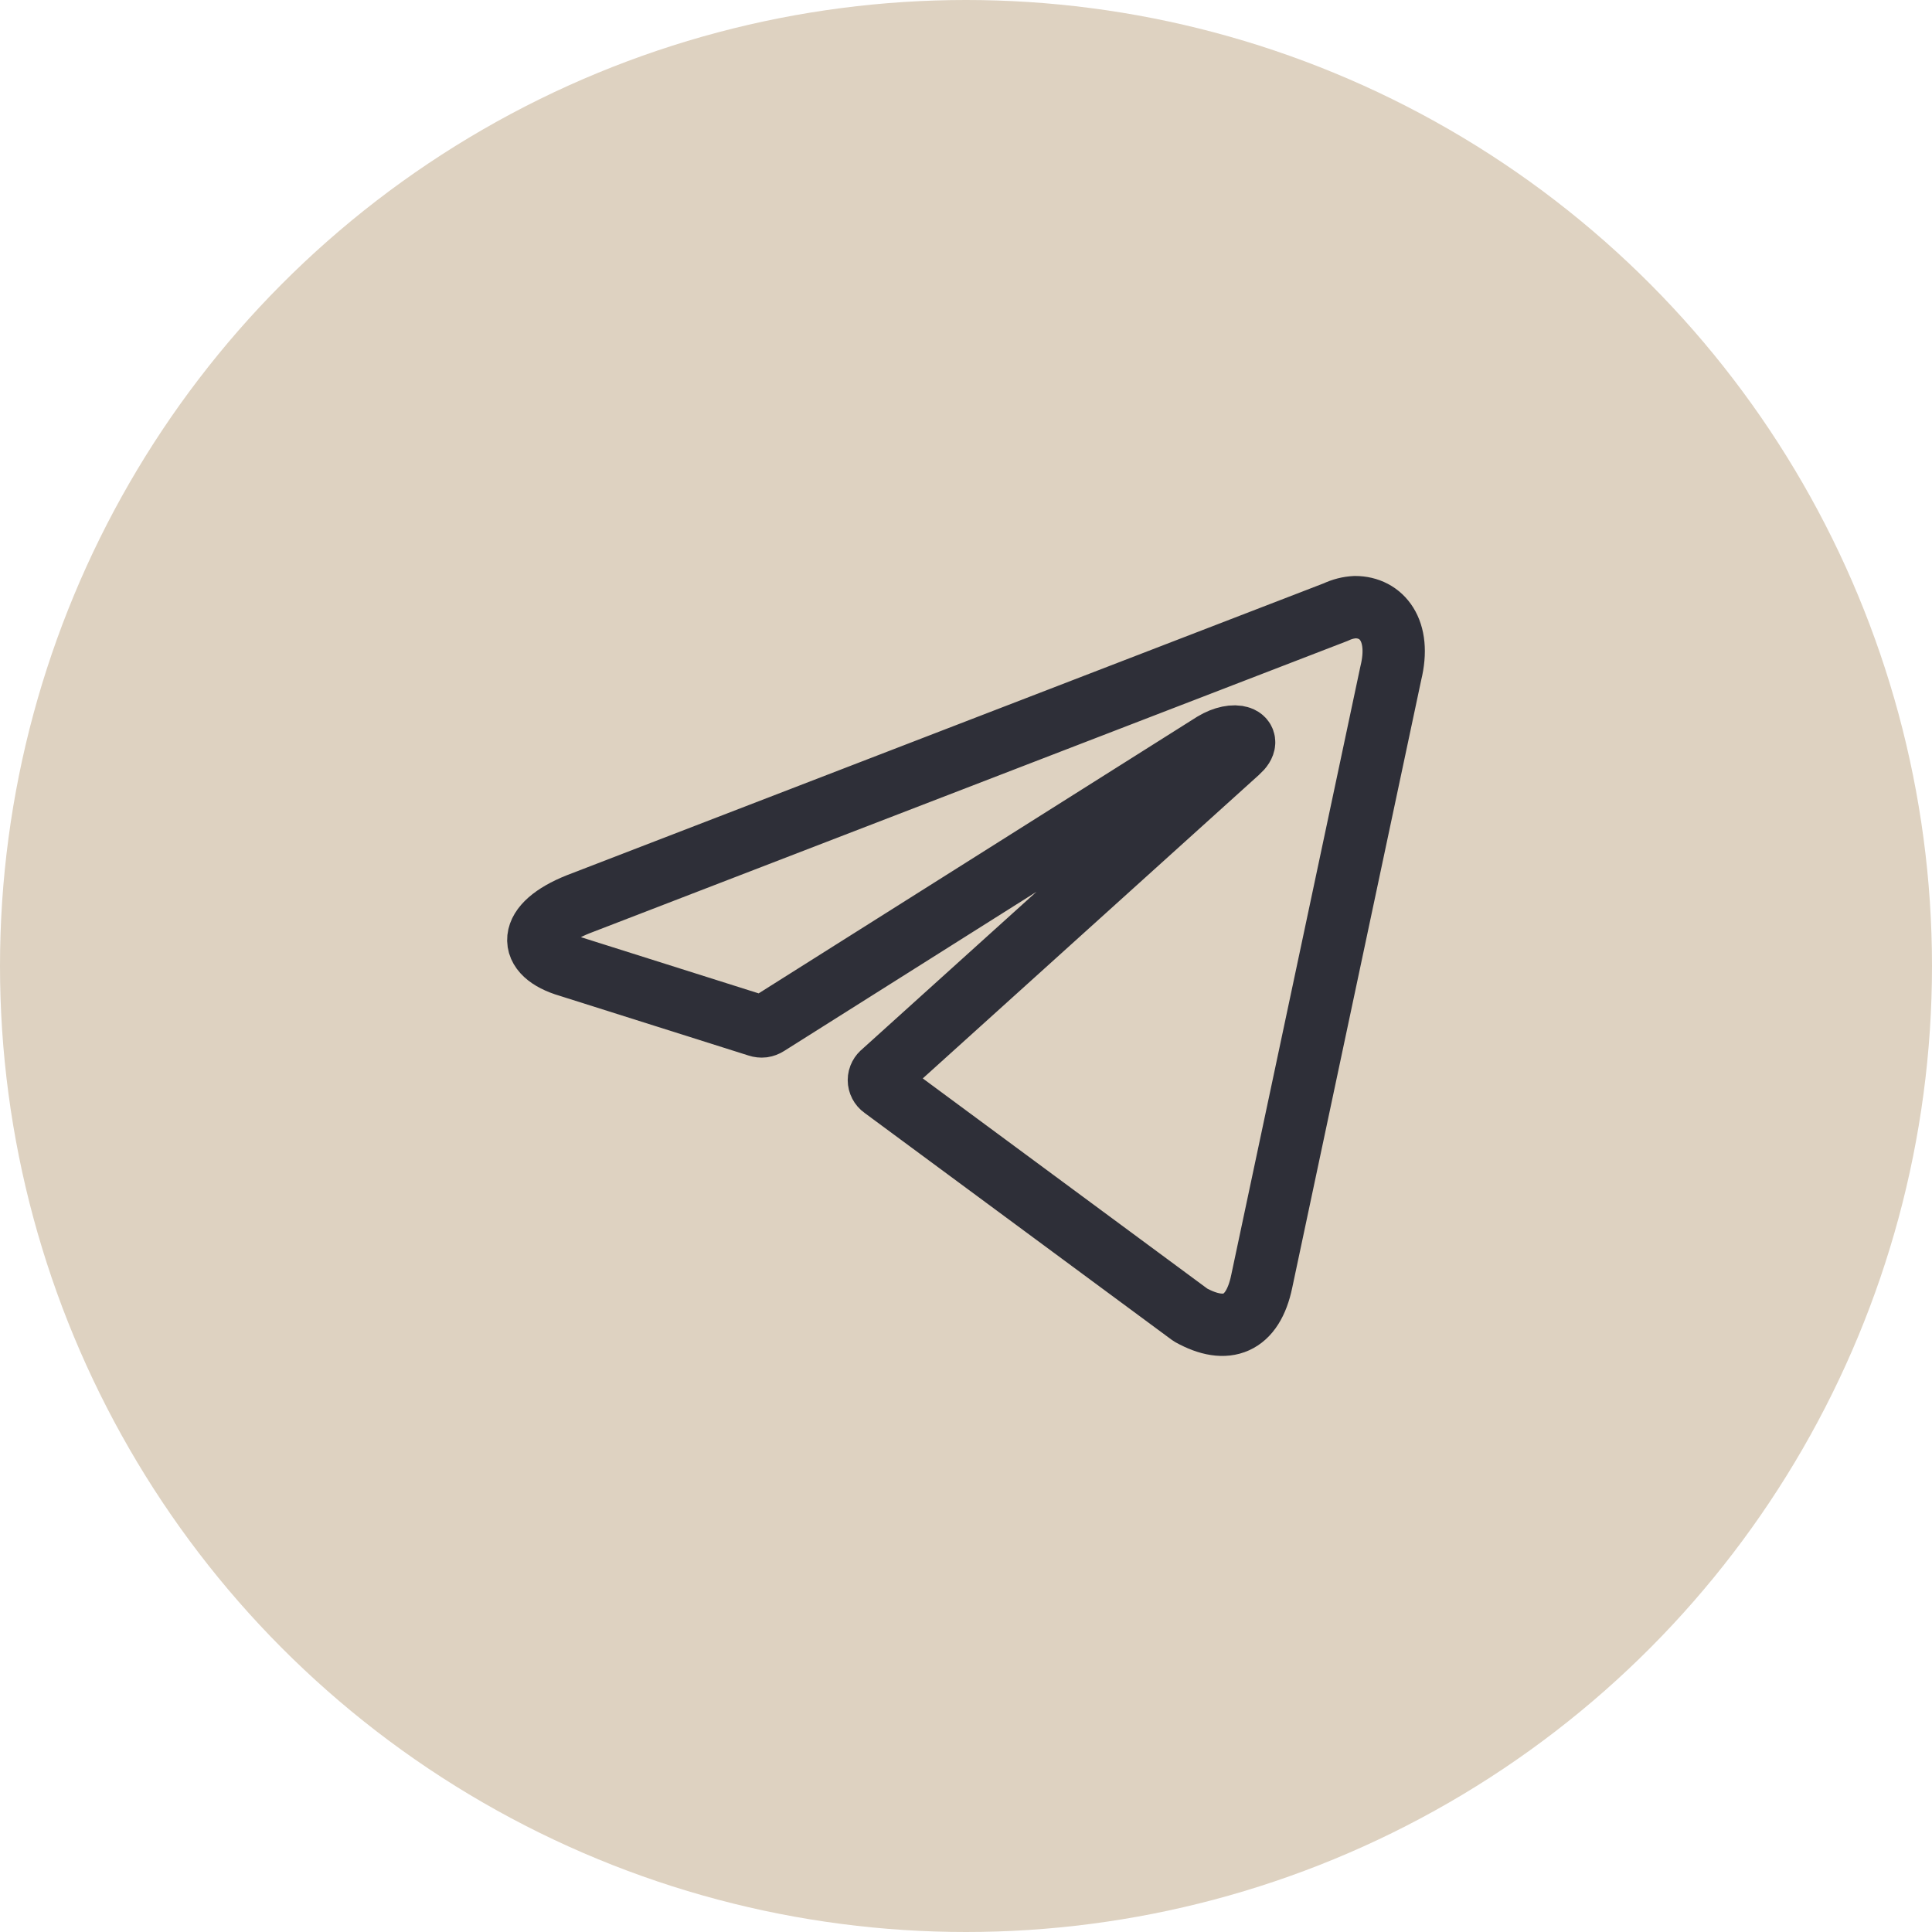
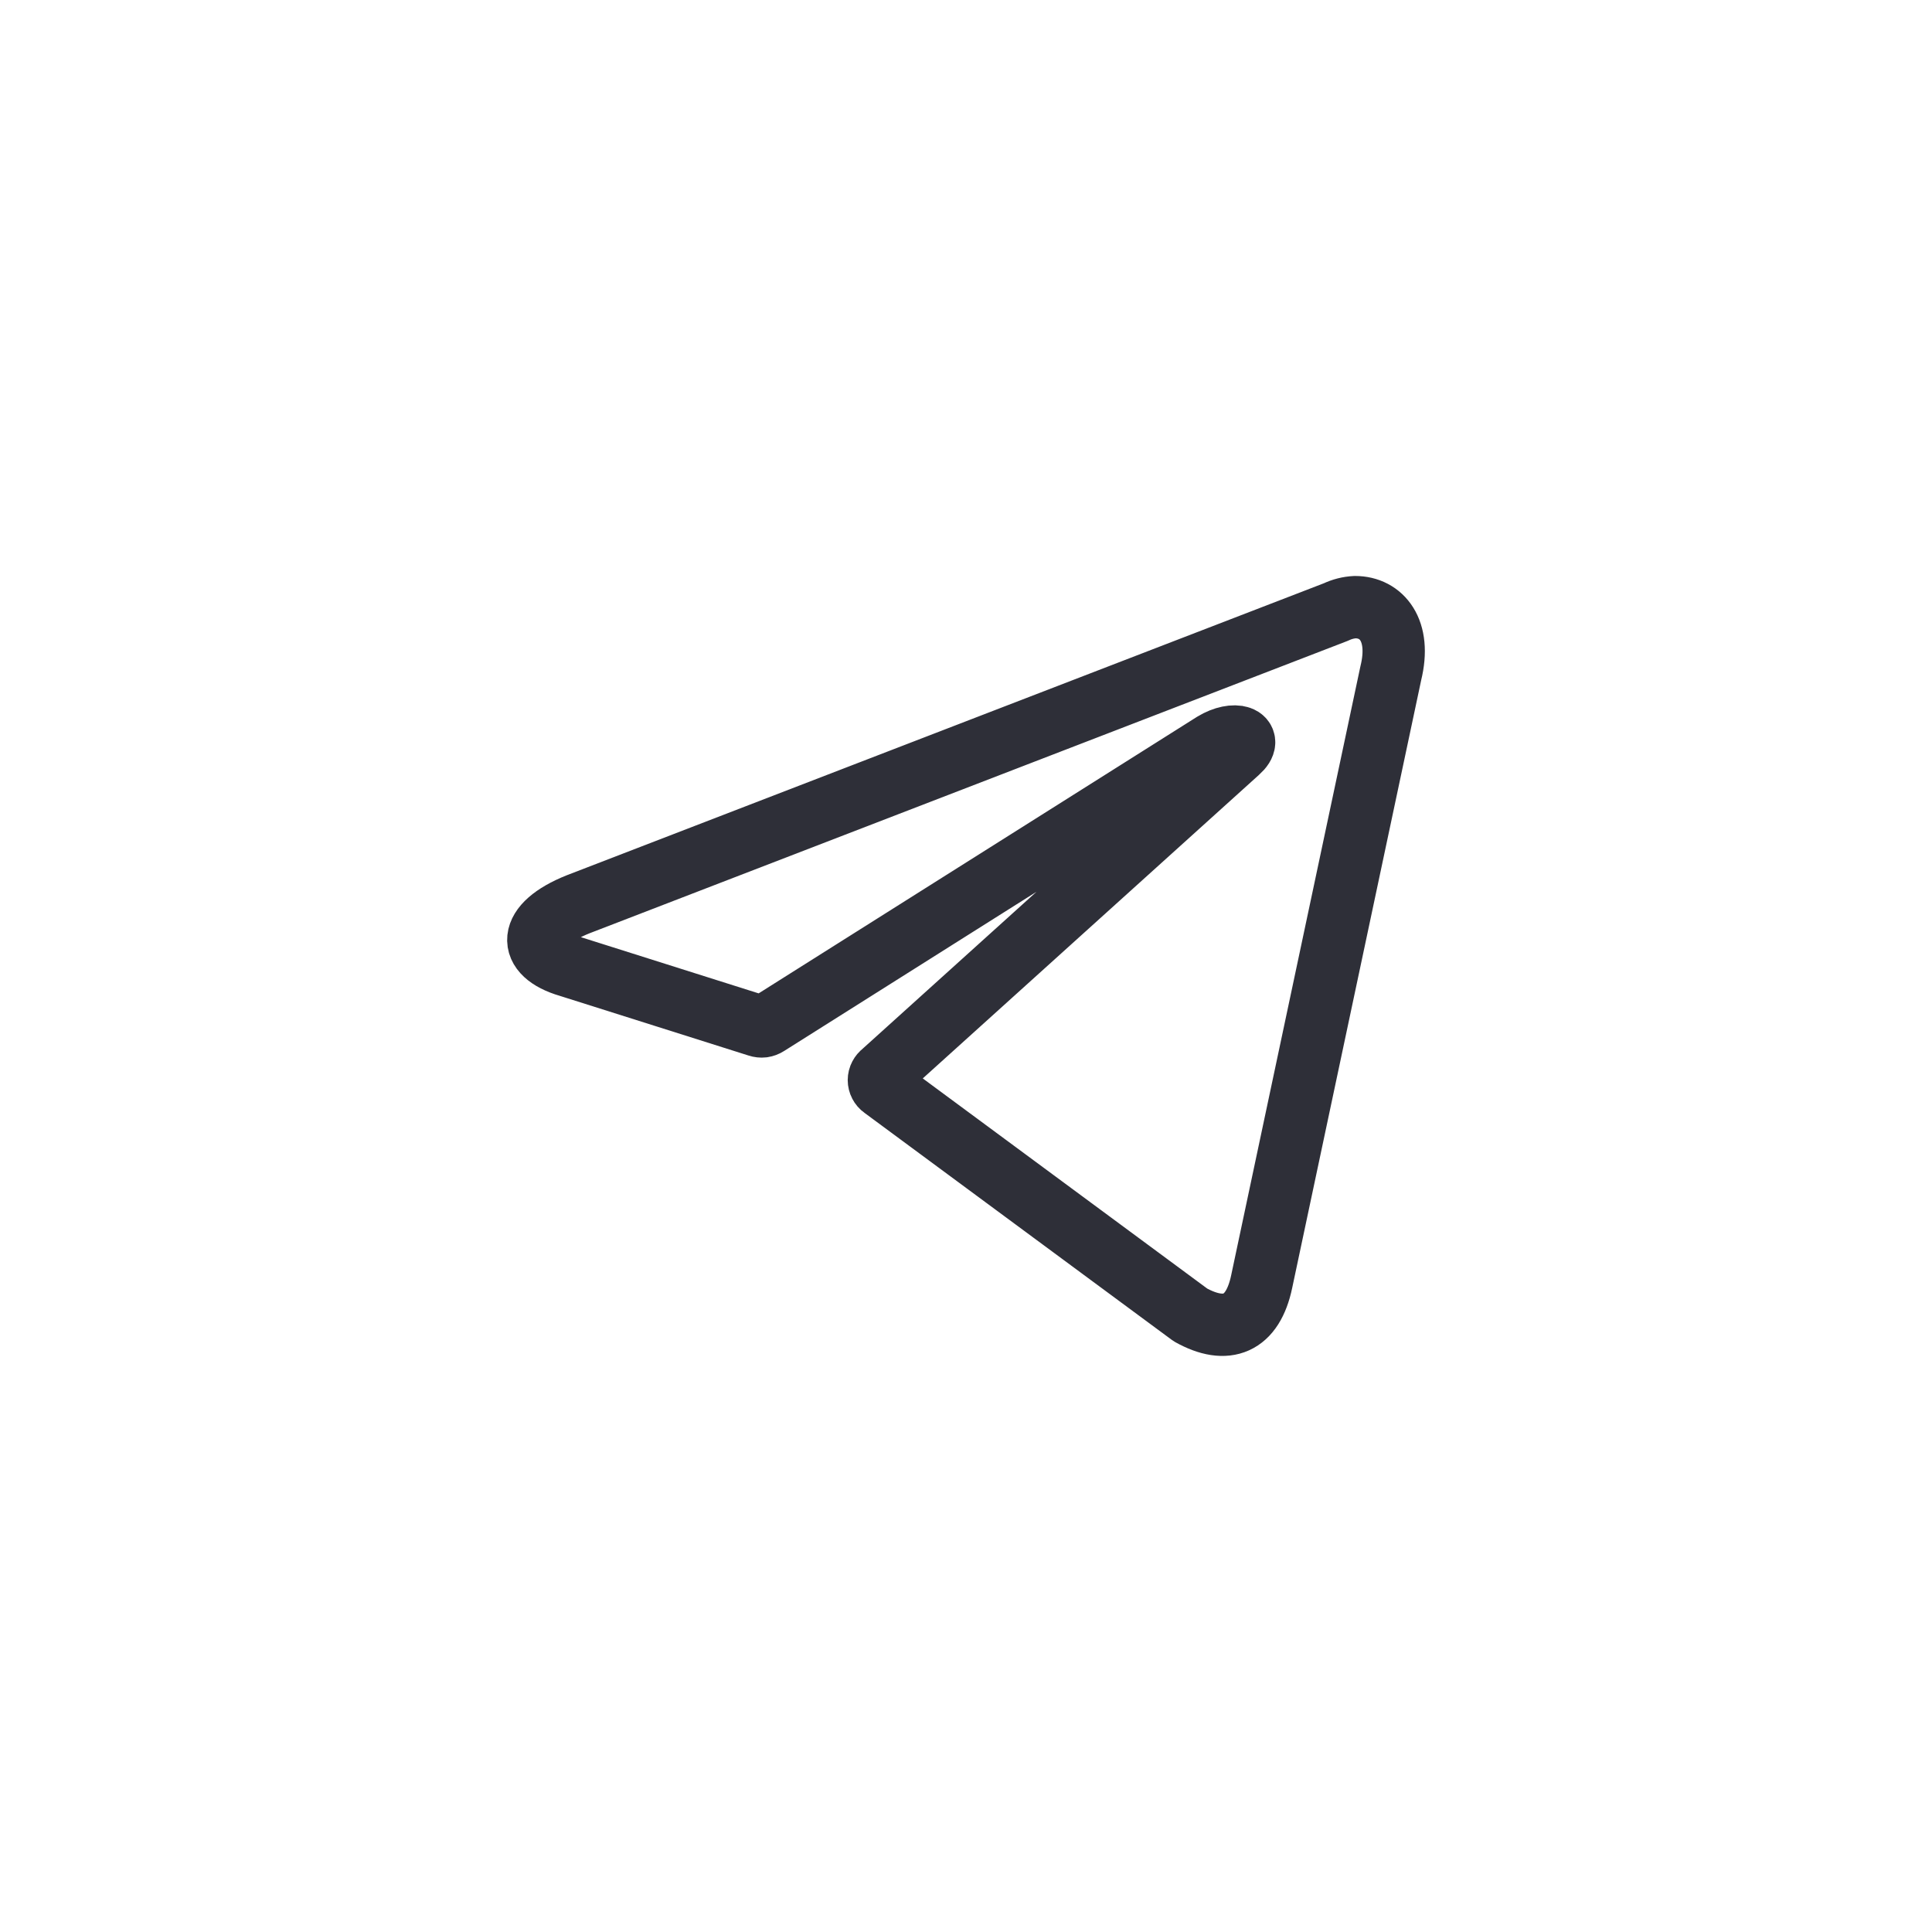
<svg xmlns="http://www.w3.org/2000/svg" width="31" height="31" viewBox="0 0 31 31" fill="none">
-   <circle cx="15.5" cy="15.5" r="15.5" fill="#DED2C1" />
  <path d="M21.744 9.742C22.167 9.742 22.486 10.113 22.316 10.803L20.245 20.561C20.101 21.254 19.681 21.421 19.102 21.099L14.164 17.451C14.145 17.438 14.13 17.42 14.119 17.399C14.108 17.378 14.102 17.354 14.102 17.331C14.102 17.307 14.108 17.284 14.119 17.263C14.13 17.242 14.145 17.224 14.164 17.21L19.867 12.061C20.127 11.831 19.811 11.719 19.47 11.927L12.313 16.442C12.291 16.456 12.267 16.465 12.241 16.469C12.215 16.472 12.189 16.469 12.165 16.461L9.126 15.5C8.451 15.303 8.451 14.839 9.278 14.509L21.436 9.82C21.533 9.774 21.637 9.747 21.744 9.742Z" stroke="#2E2F38" stroke-linecap="round" stroke-linejoin="round" />
</svg>